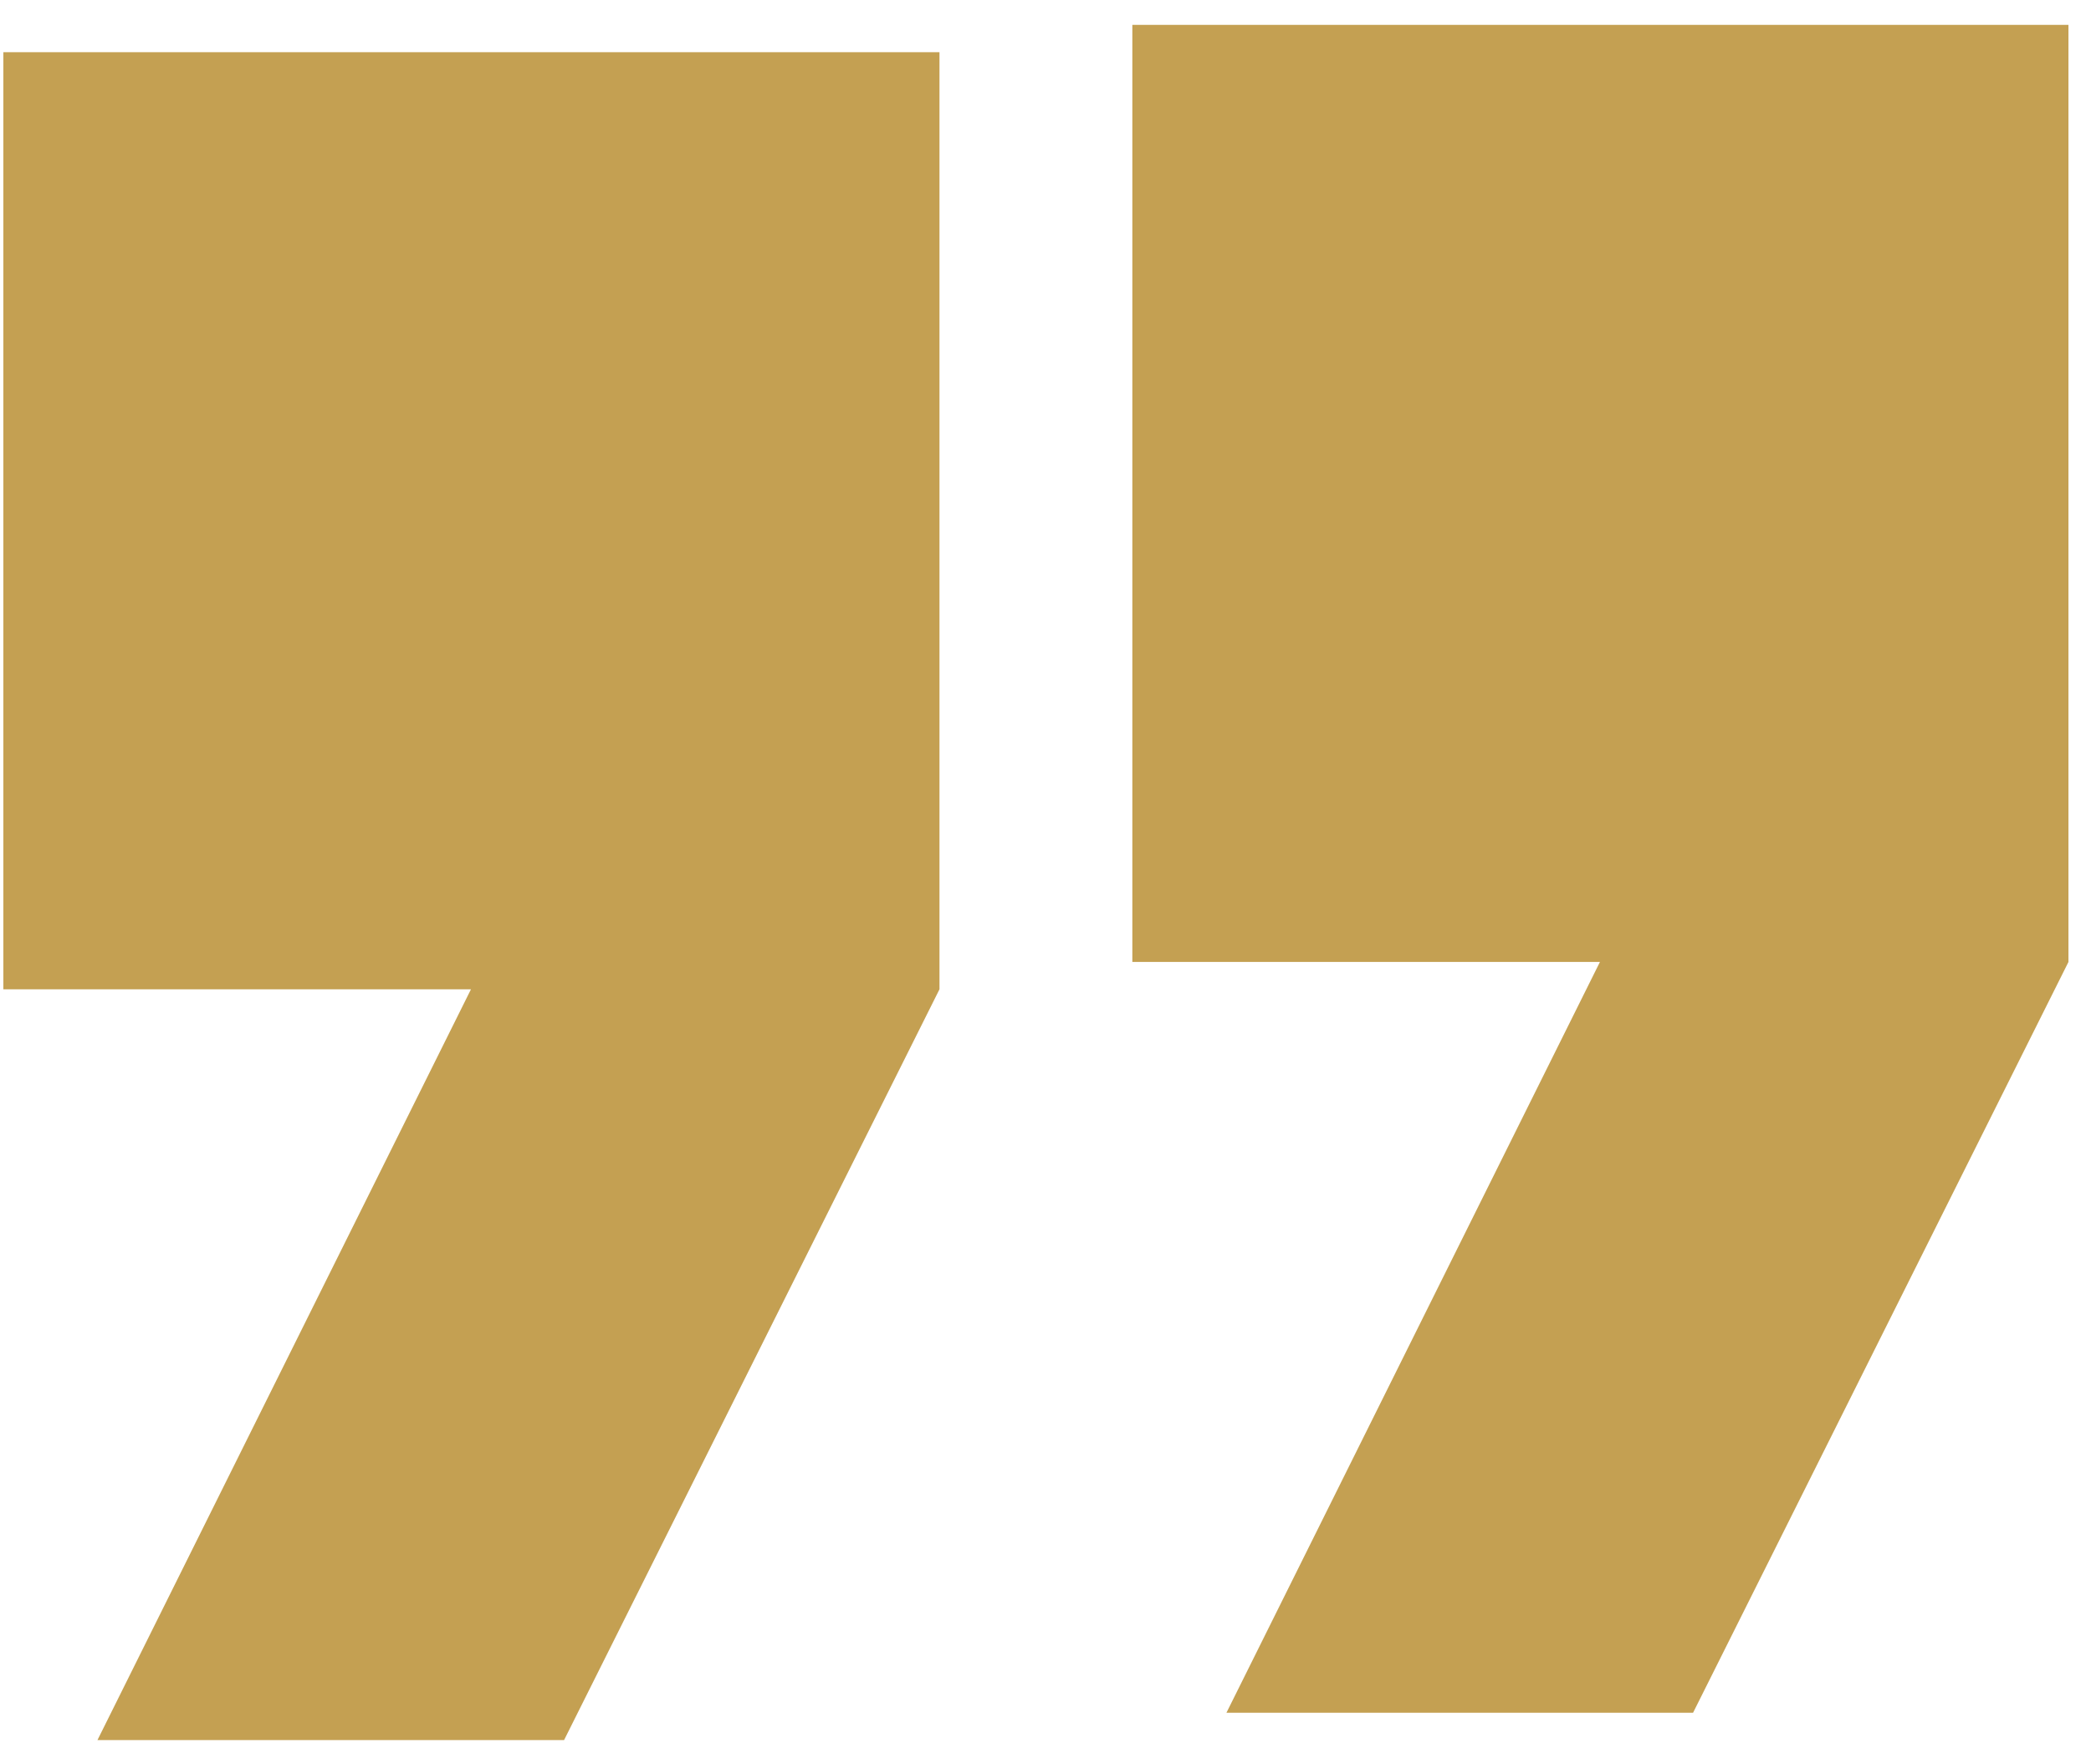
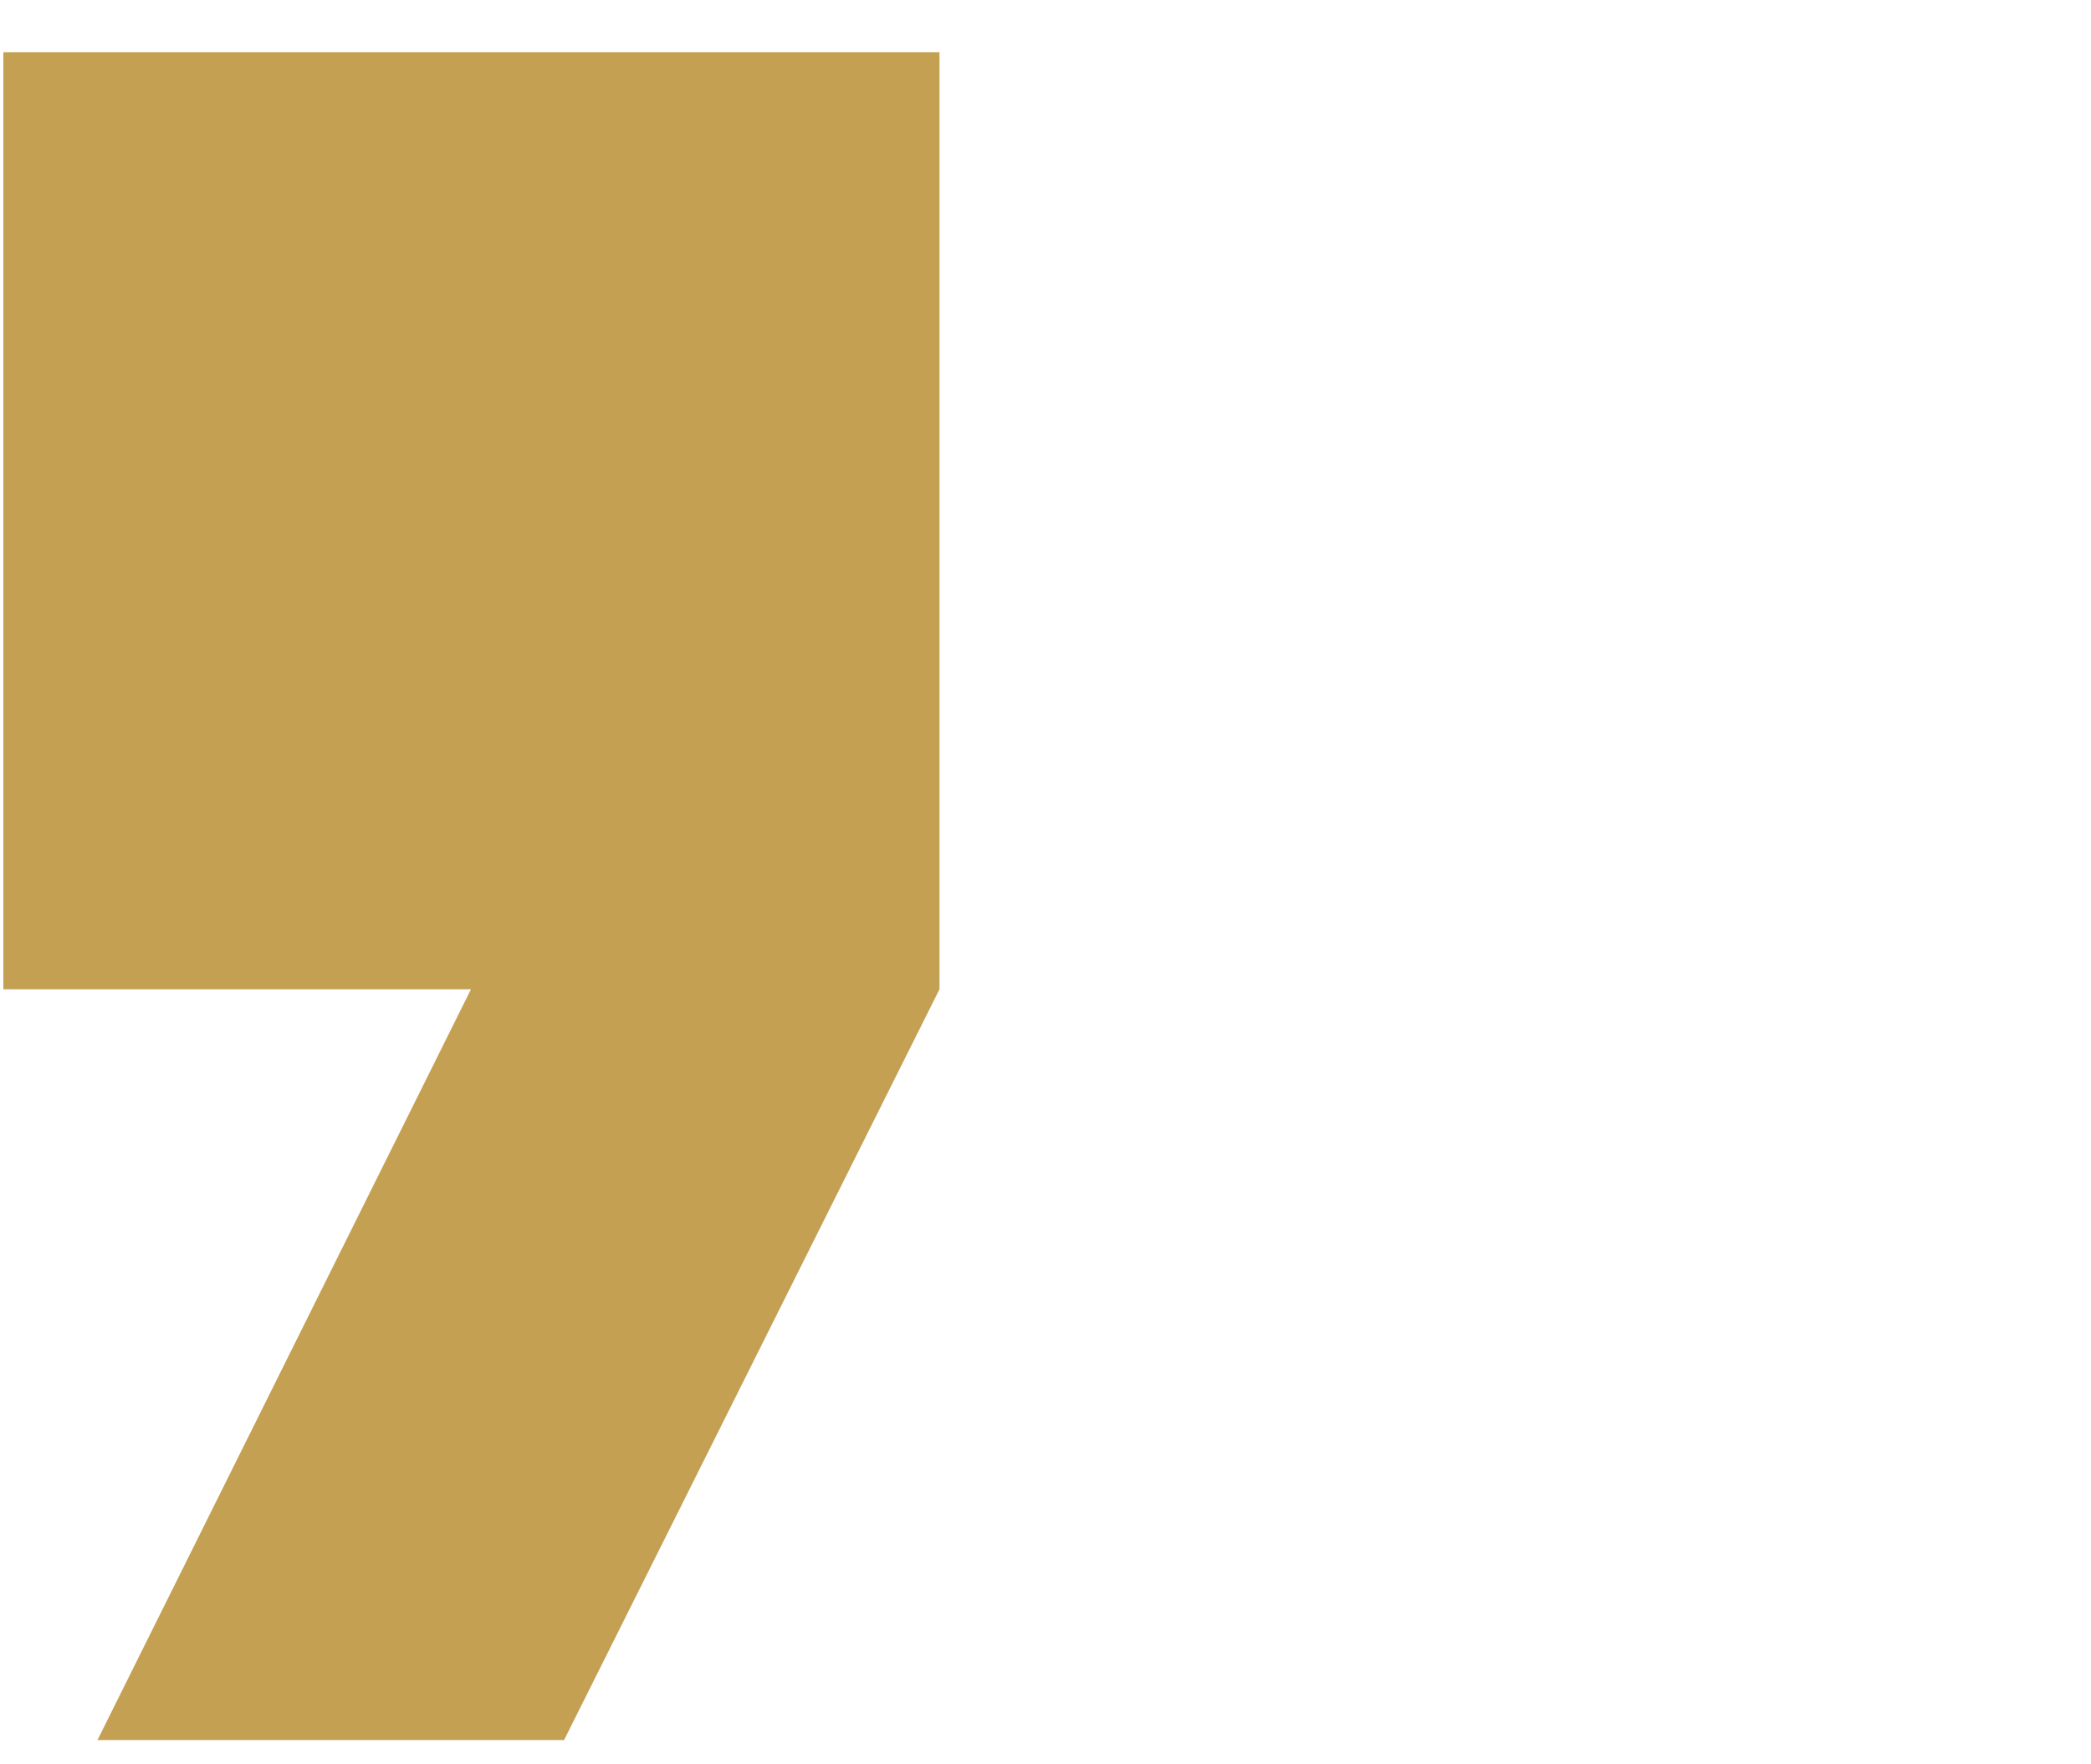
<svg xmlns="http://www.w3.org/2000/svg" width="64" height="54" viewBox="0 0 64 54" fill="none">
  <path d="M0.103 1.598H28.755V30.279L17.265 53.258H2.983L14.415 30.279H0.103V1.598Z" fill="#c4a052" />
-   <path d="M34.658 0.762H63.31V29.442L51.82 52.422H37.538L48.97 29.442H34.658V0.762Z" fill="#c4a052" />
</svg>